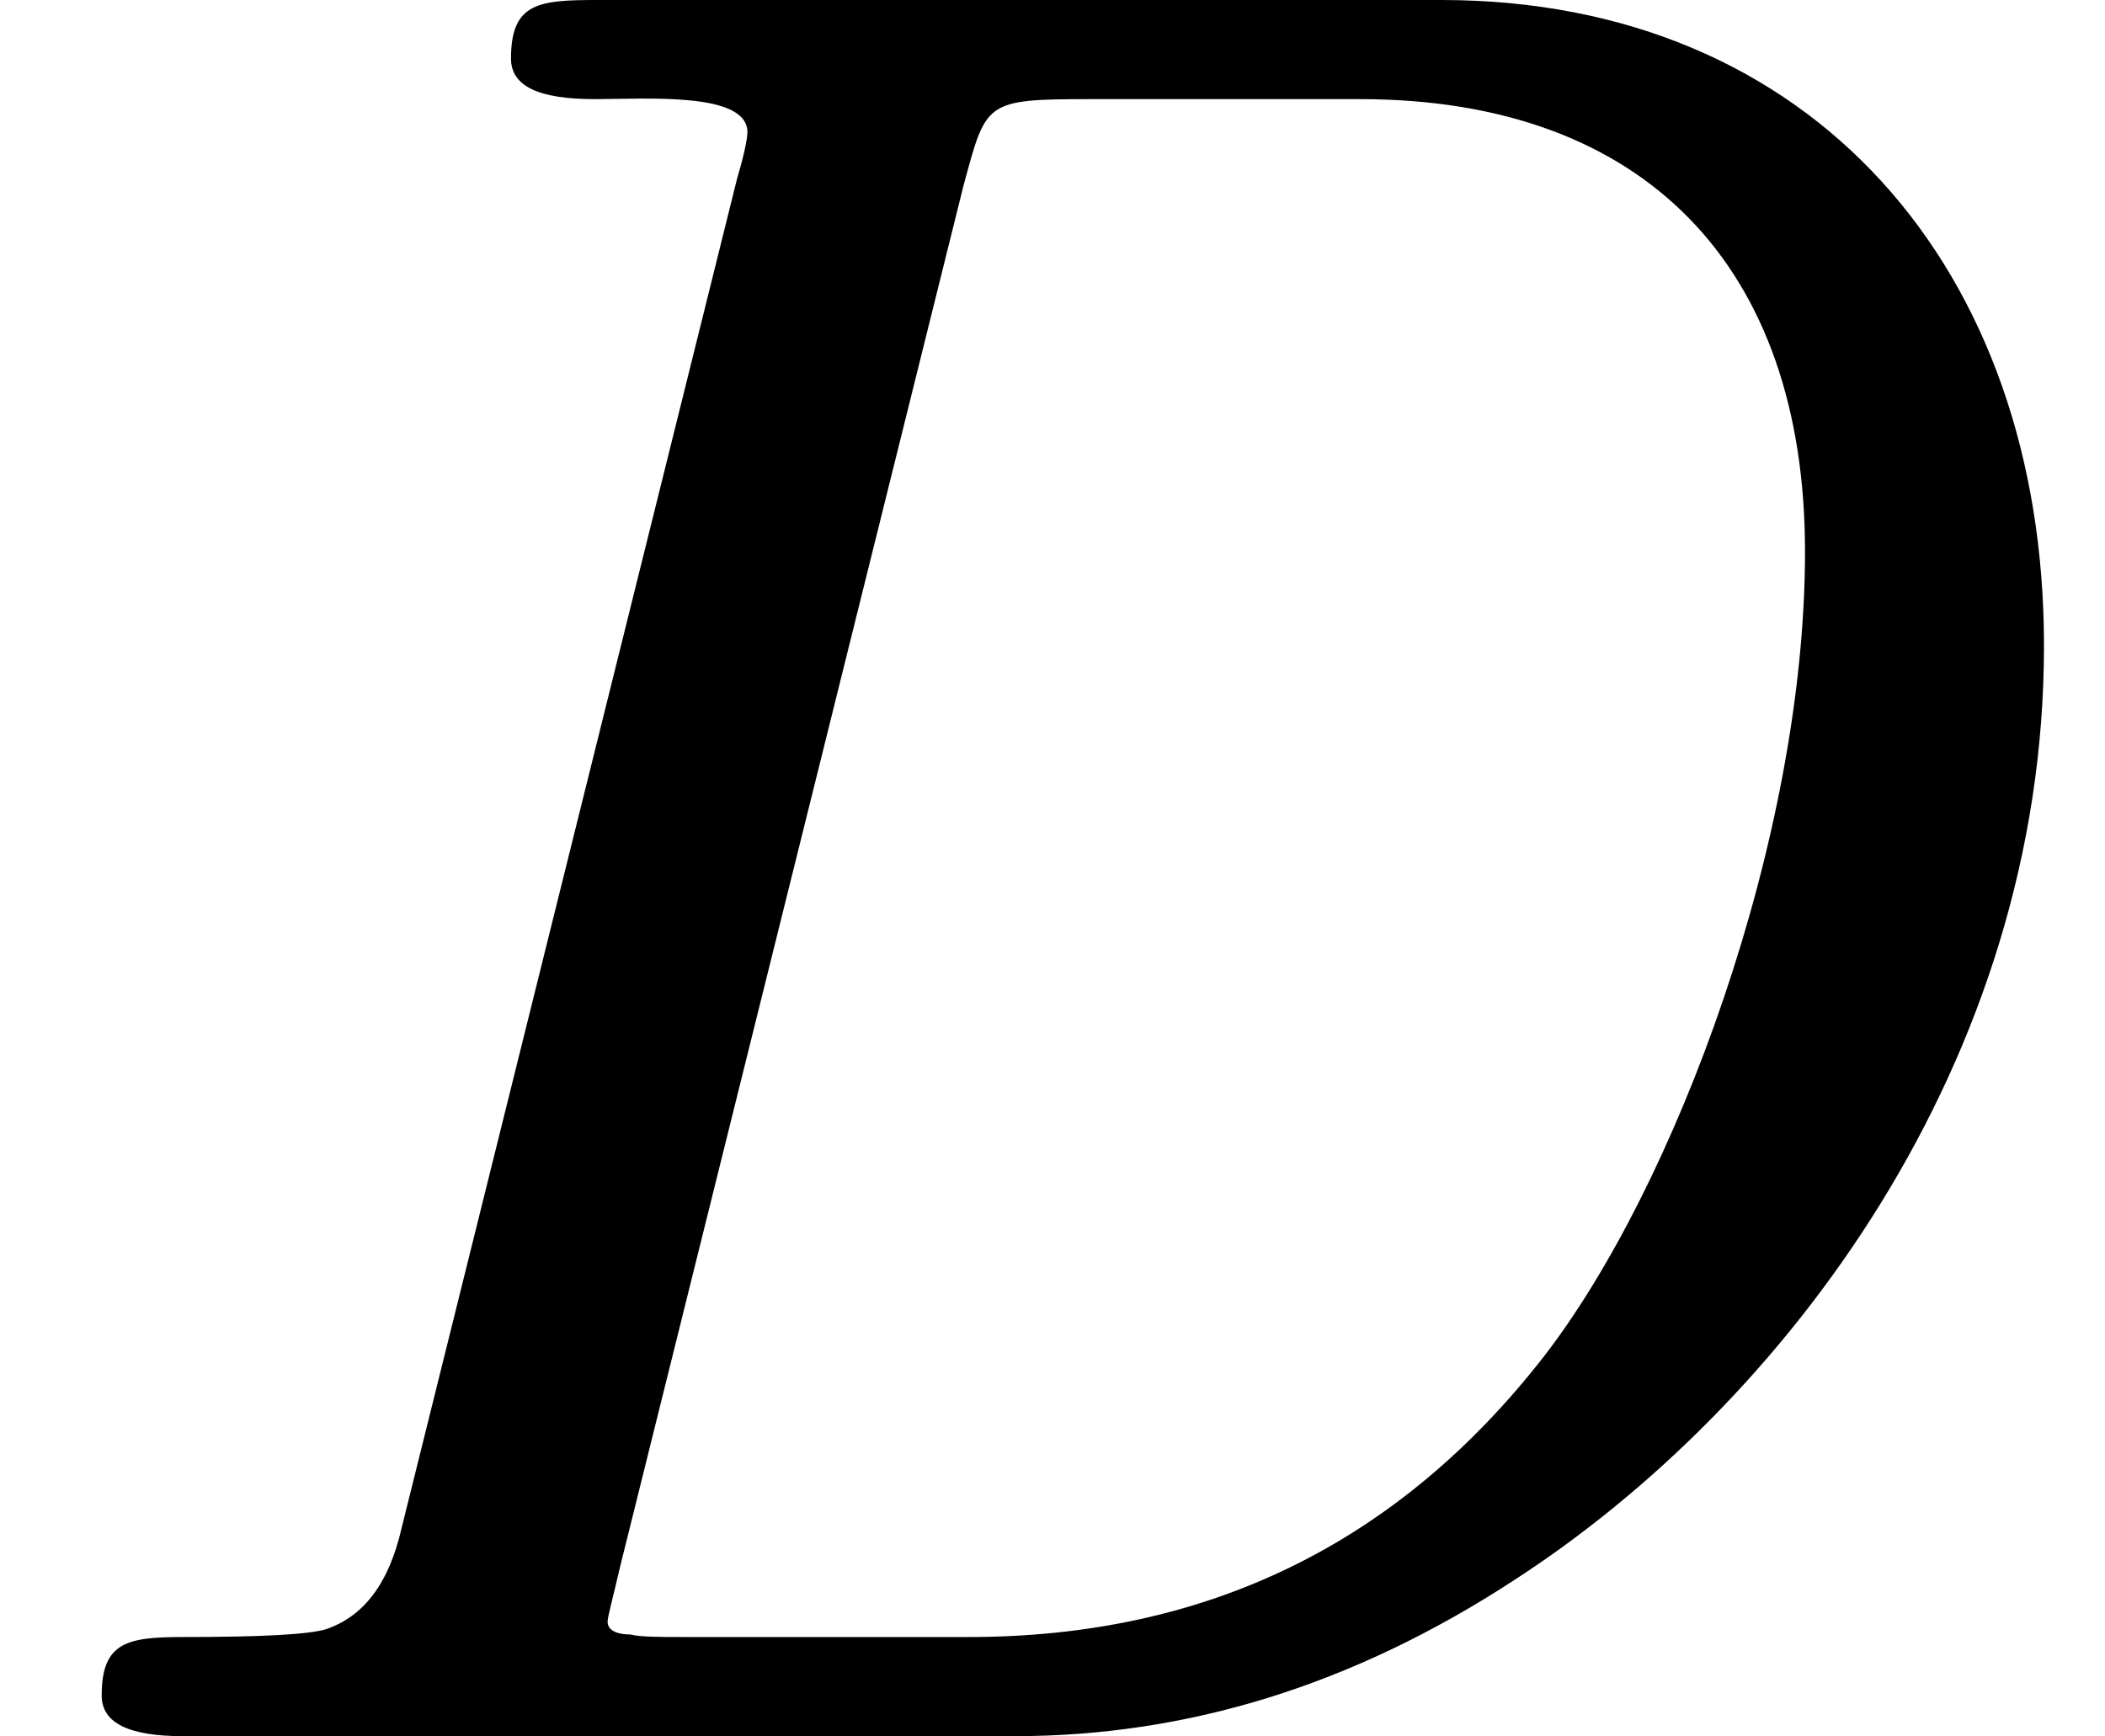
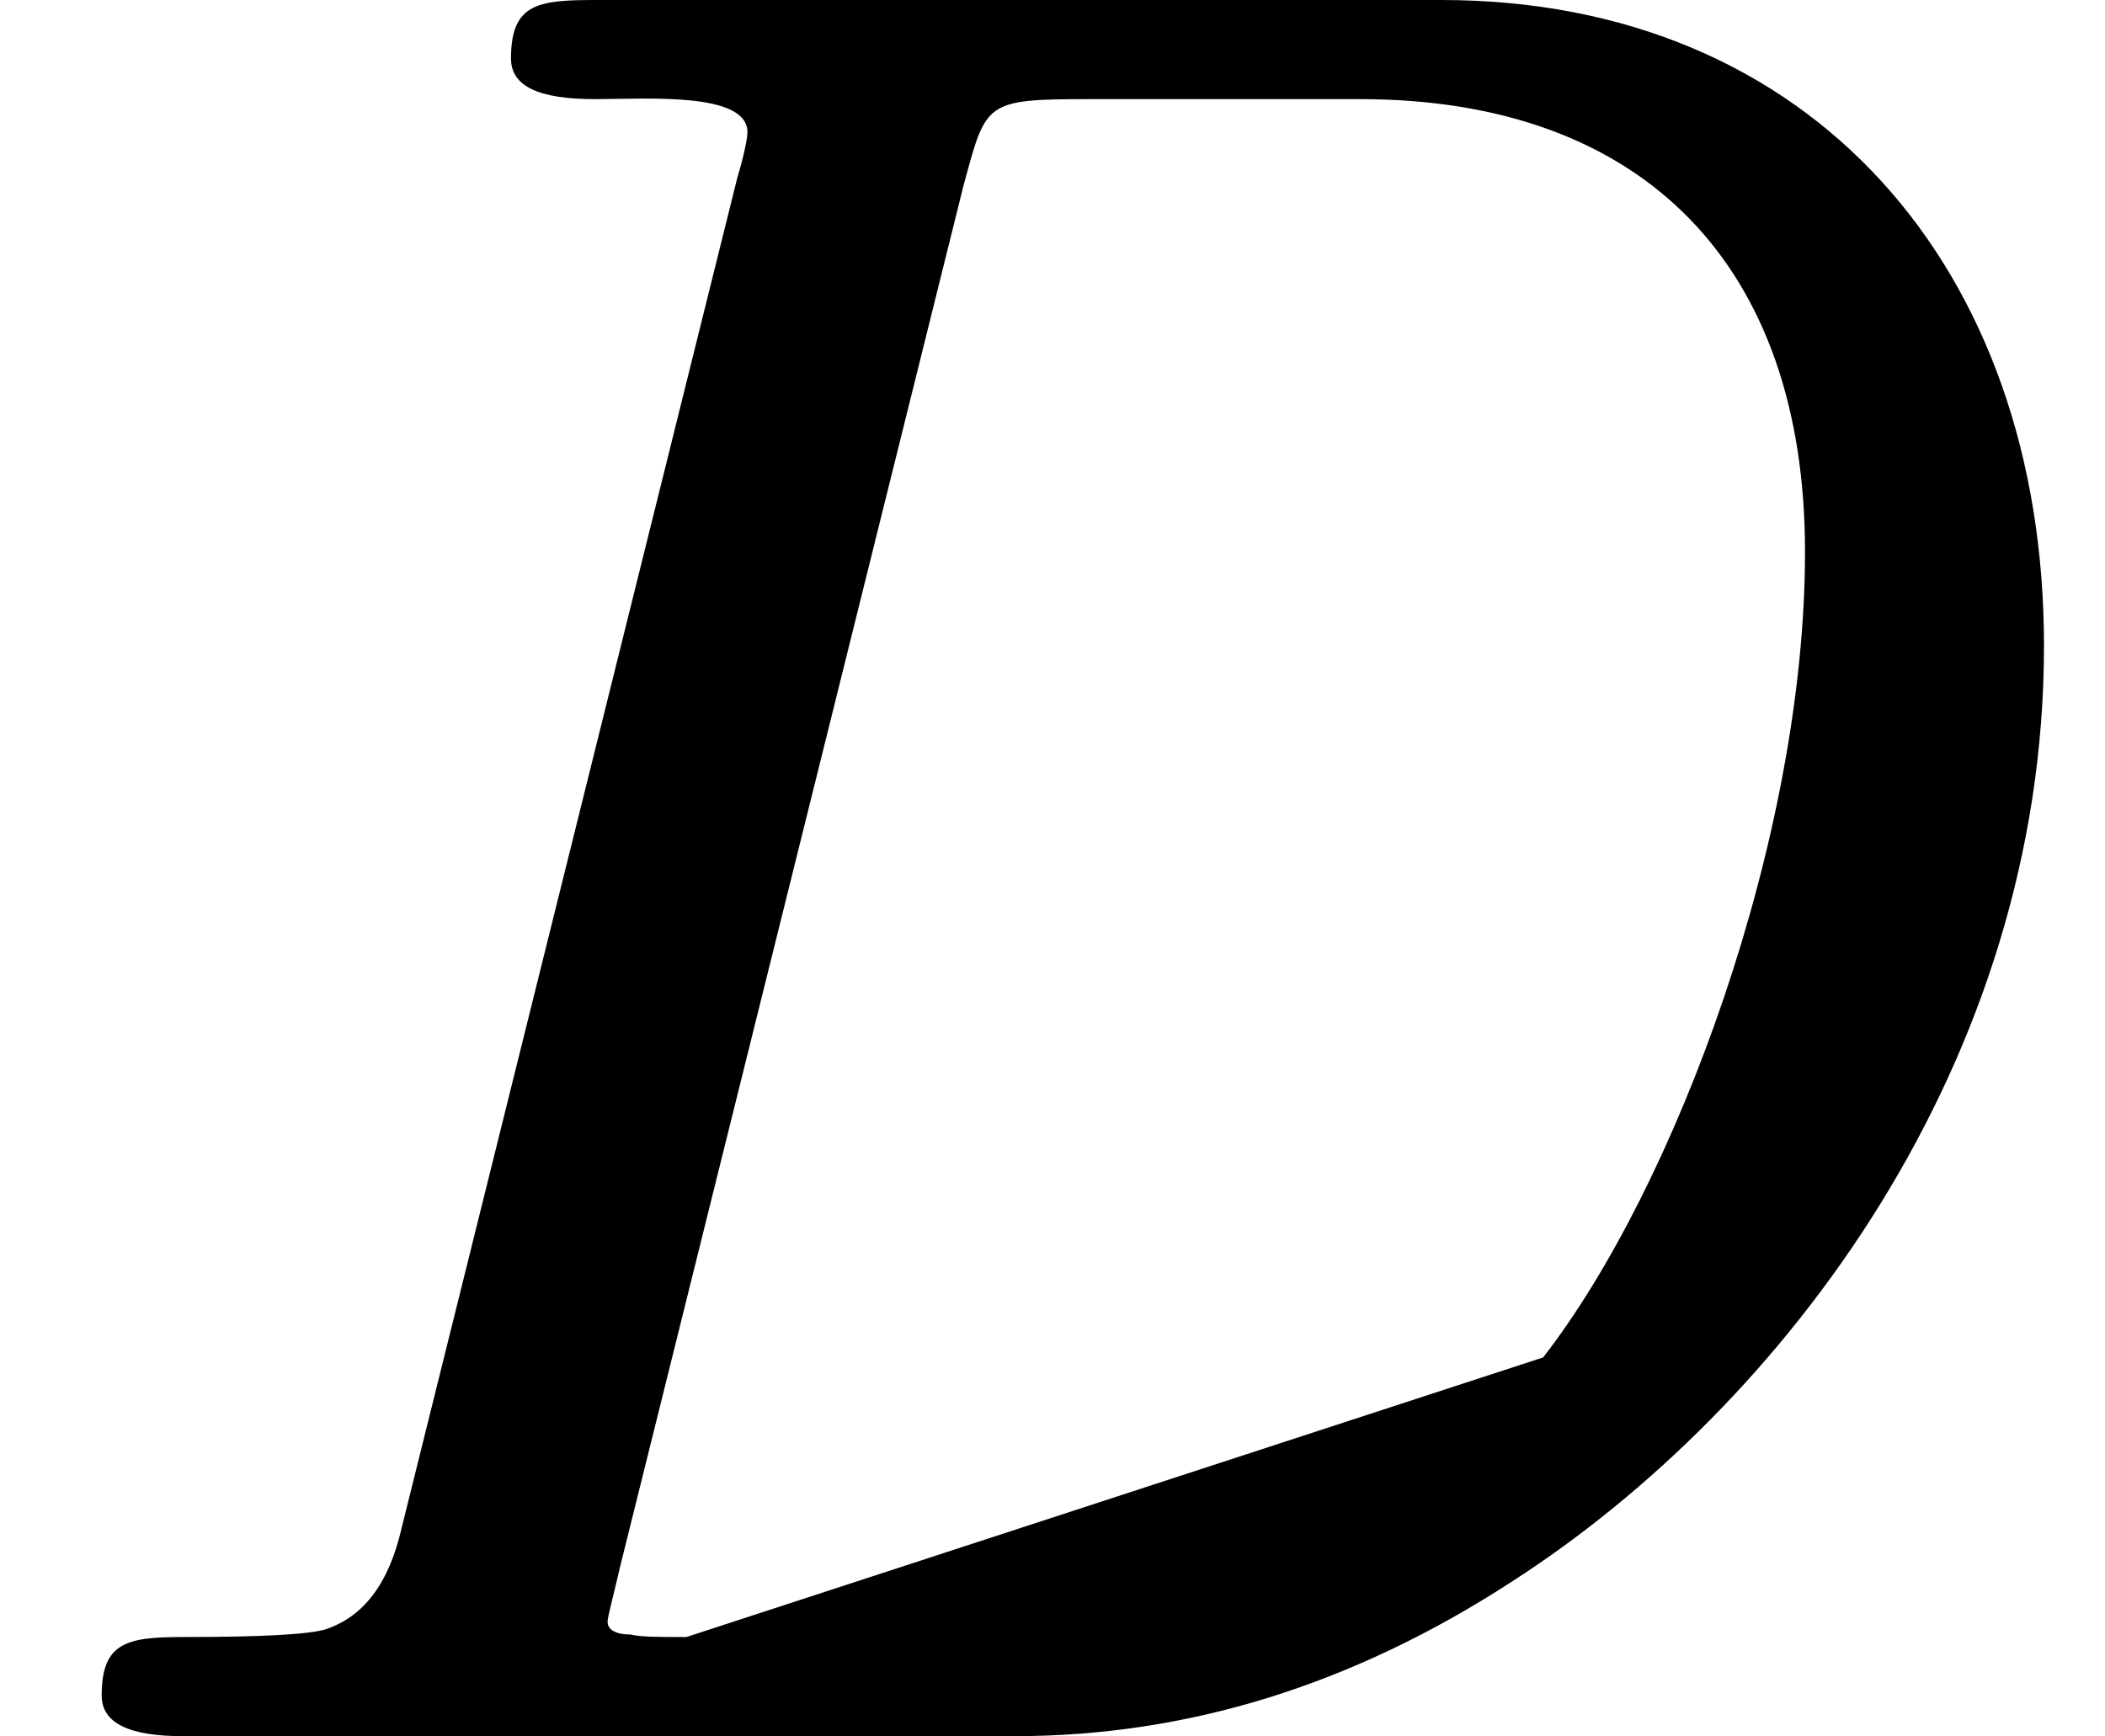
<svg xmlns="http://www.w3.org/2000/svg" xmlns:xlink="http://www.w3.org/1999/xlink" width="14.984px" height="12.36px" role="img" focusable="false" viewBox="0 -683 828 683" aria-hidden="true">
  <defs>
-     <path id="MJX-1-NCM-I-1D437" d="M567 683L235 683C212 683 201 682 201 660C201 649 212 644 234 644C254 644 294 647 294 631C294 629 293 623 290 613L158 82C153 60 143 47 128 42C121 40 103 39 72 39C50 39 40 37 40 16C40 5 51 0 72 0L399 0C467 0 532 20 595 61C702 130 804 265 804 429C804 577 713 683 567 683M710 466C710 353 659 216 607 149C550 76 475 39 381 39L270 39C259 39 252 39 248 40C242 40 239 42 239 45C239 47 241 54 244 67L379 610C388 643 387 644 429 644L535 644C647 644 710 578 710 466Z" />
+     <path id="MJX-1-NCM-I-1D437" d="M567 683L235 683C212 683 201 682 201 660C201 649 212 644 234 644C254 644 294 647 294 631C294 629 293 623 290 613L158 82C153 60 143 47 128 42C121 40 103 39 72 39C50 39 40 37 40 16C40 5 51 0 72 0L399 0C467 0 532 20 595 61C702 130 804 265 804 429C804 577 713 683 567 683M710 466C710 353 659 216 607 149L270 39C259 39 252 39 248 40C242 40 239 42 239 45C239 47 241 54 244 67L379 610C388 643 387 644 429 644L535 644C647 644 710 578 710 466Z" />
  </defs>
  <g stroke="currentColor" fill="currentColor" stroke-width="0" transform="scale(1,-1)">
    <g>
      <g>
        <use xlink:href="#MJX-1-NCM-I-1D437" />
      </g>
    </g>
  </g>
</svg>